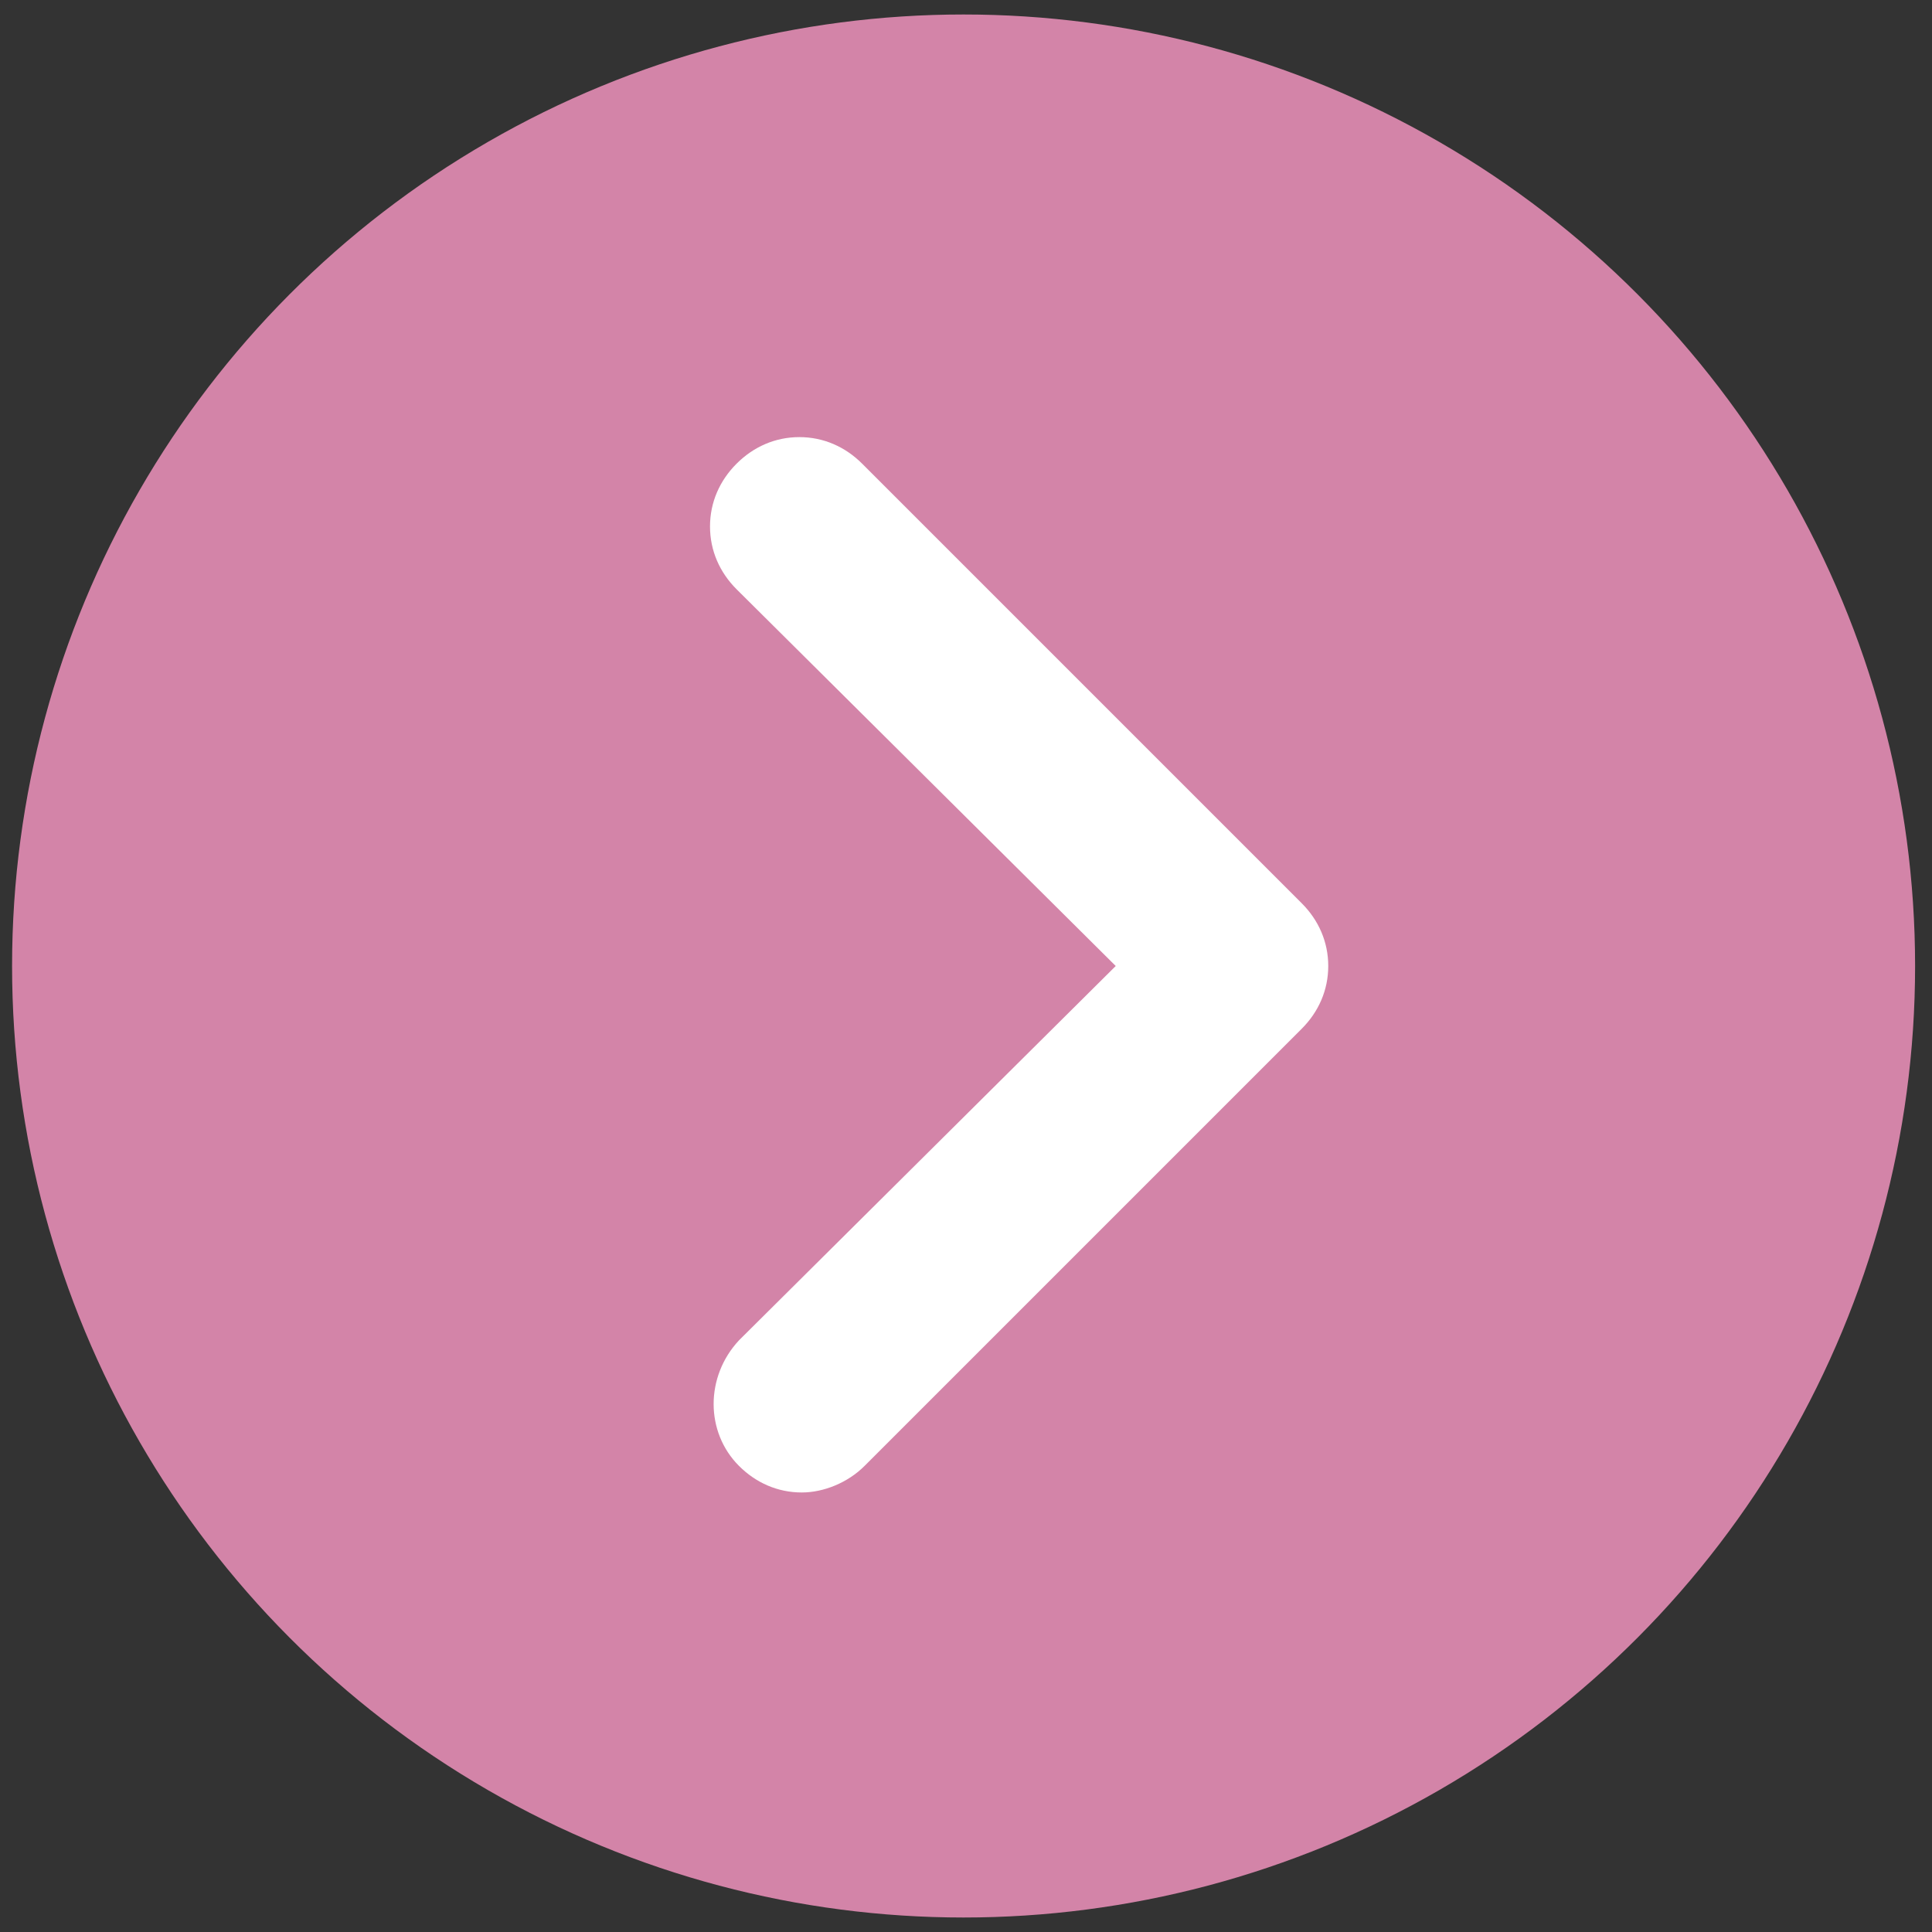
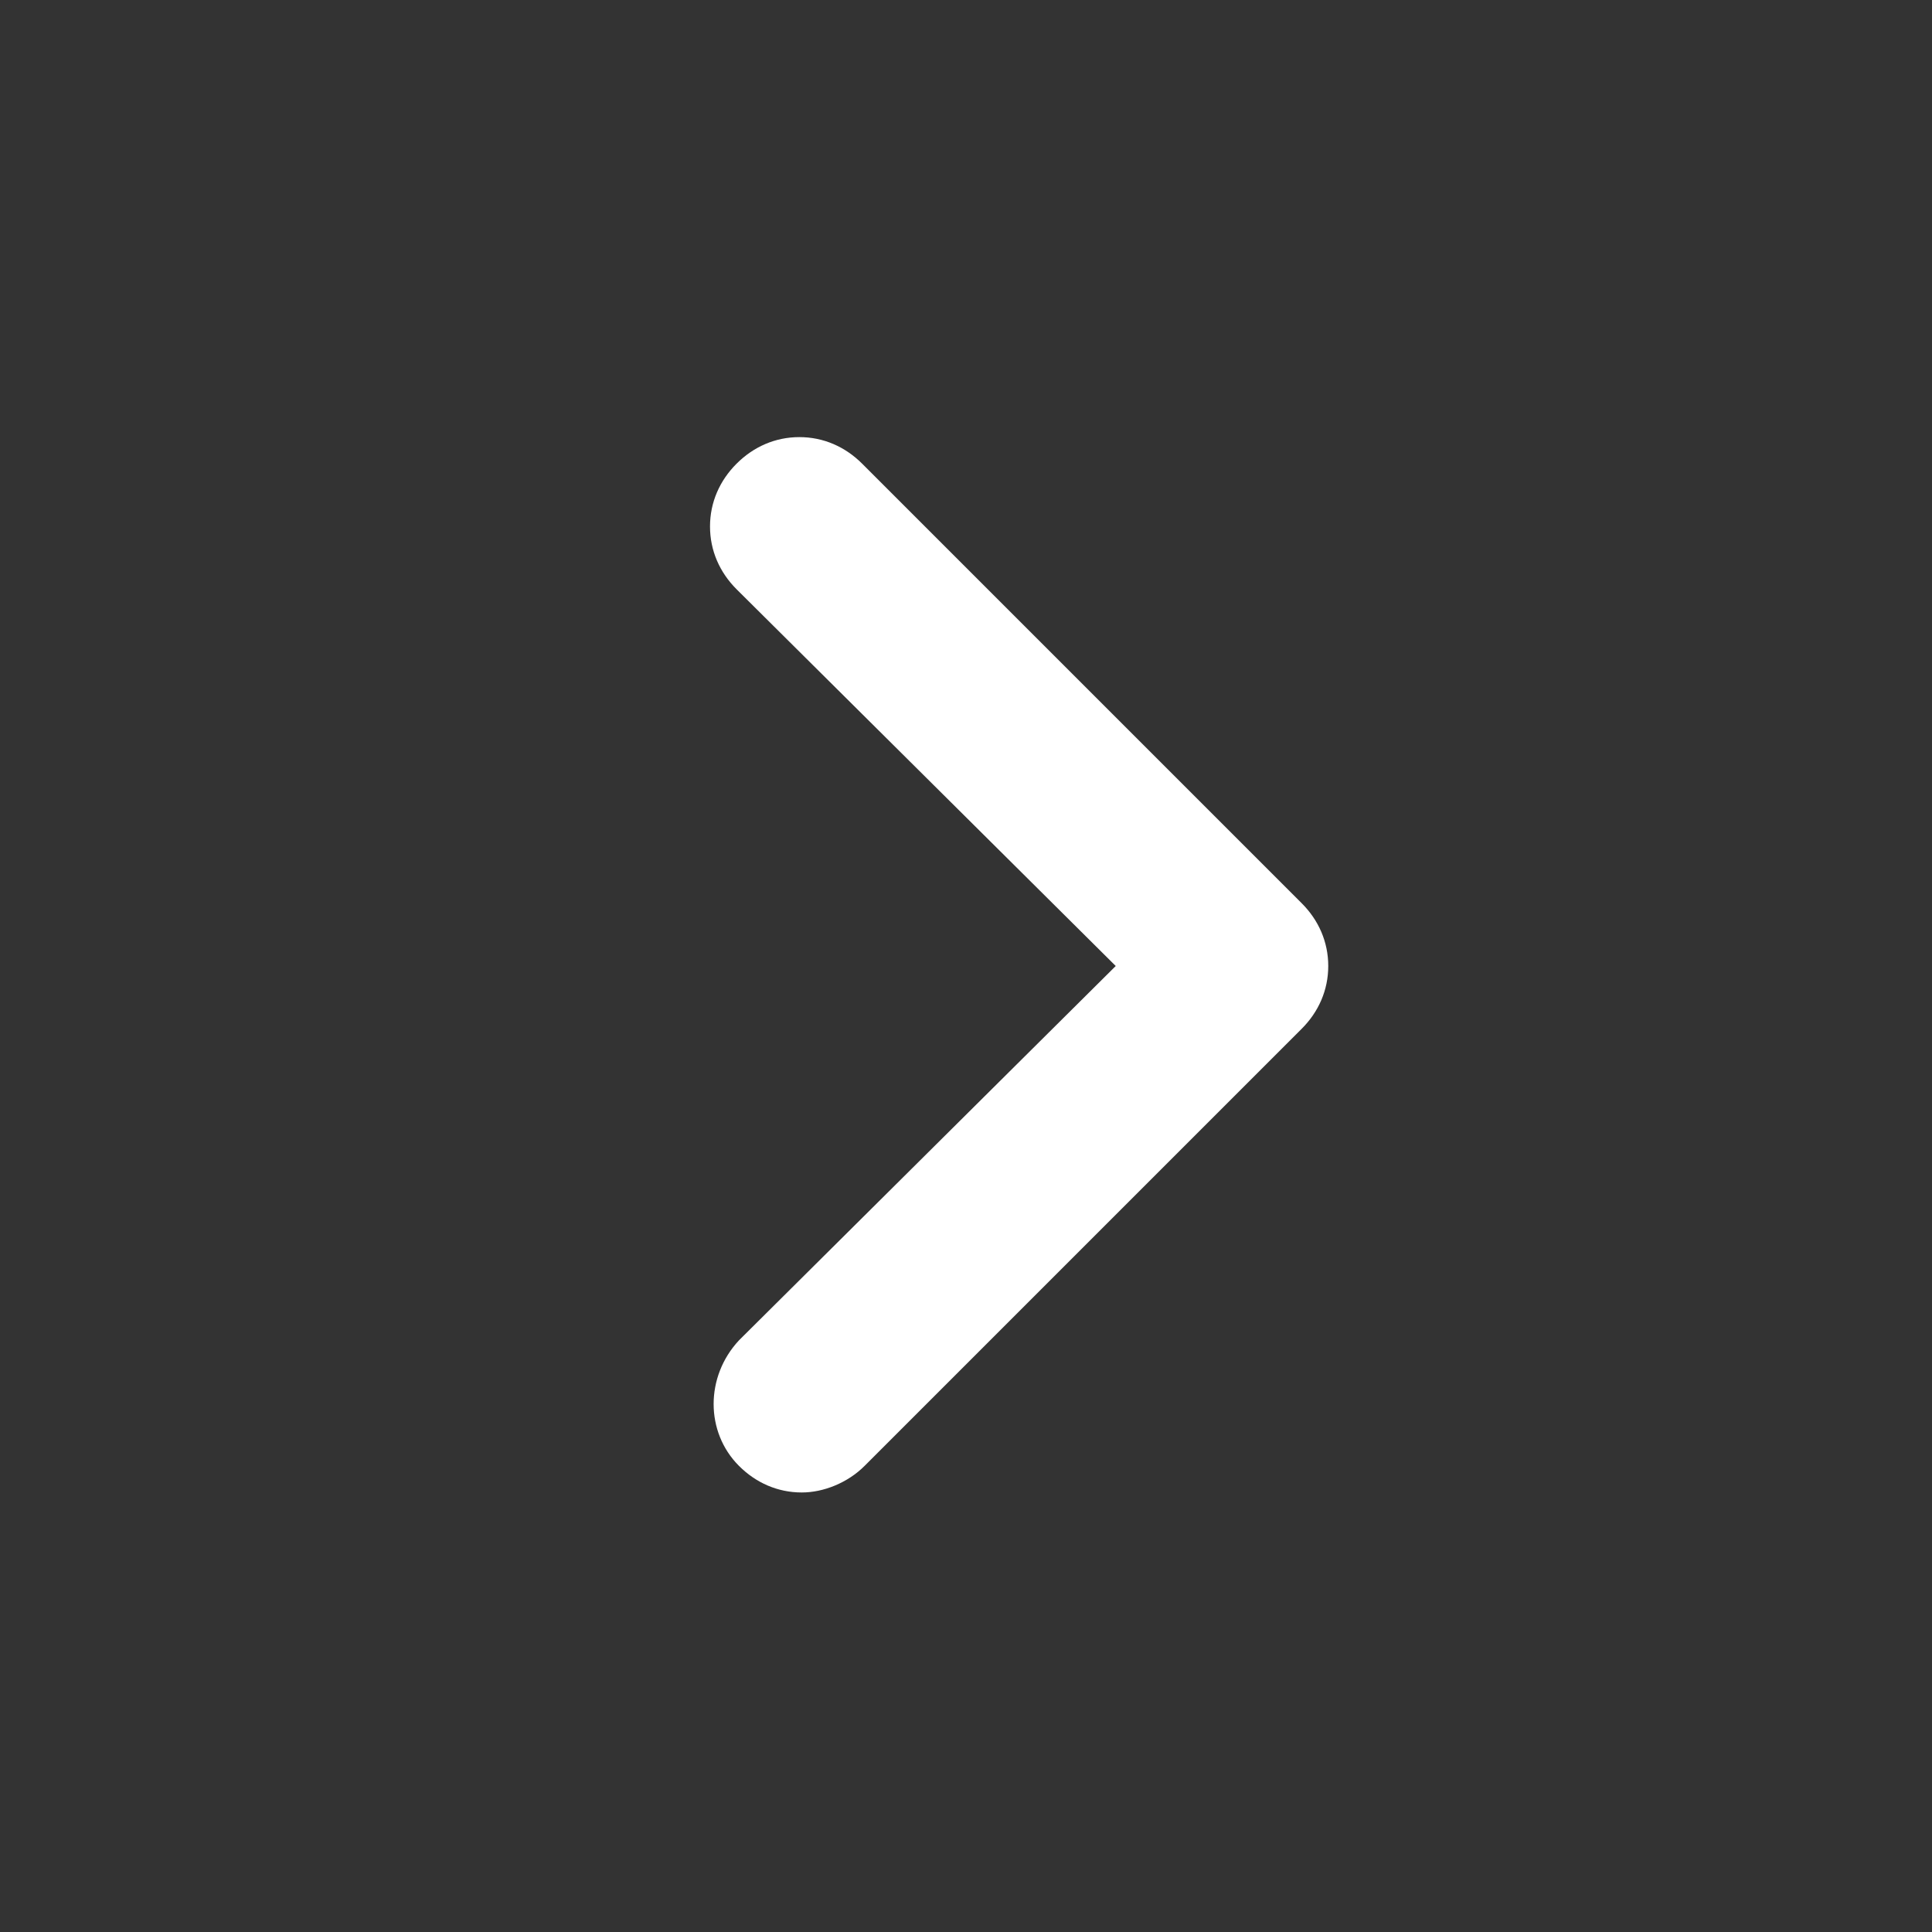
<svg xmlns="http://www.w3.org/2000/svg" version="1.1" id="Layer_1" x="0px" y="0px" viewBox="0 0 80 80" style="enable-background:new 0 0 80 80;" xml:space="preserve">
  <rect x="0" y="0" width="80" height="80" fill="#333333" stroke="none" />
  <style type="text/css">
	.st0{fill:#D384A8;}
	.st1{fill:#FFFFFF;}
</style>
-   <circle class="st0" cx="39.9" cy="40" r="39.4" />
  <path class="st1" d="M33.2,61.8c-1,0-1.9-0.4-2.6-1.1c-1.4-1.4-1.4-3.7,0-5.2L46.2,40L30.5,24.4c-0.7-0.7-1.1-1.6-1.1-2.6  c0-1,0.4-1.9,1.1-2.6c0.7-0.7,1.6-1.1,2.6-1.1s1.9,0.4,2.6,1.1l18.2,18.2c0.7,0.7,1.1,1.6,1.1,2.6c0,1-0.4,1.9-1.1,2.6L35.8,60.7  C35.1,61.4,34.1,61.8,33.2,61.8z" />
</svg>